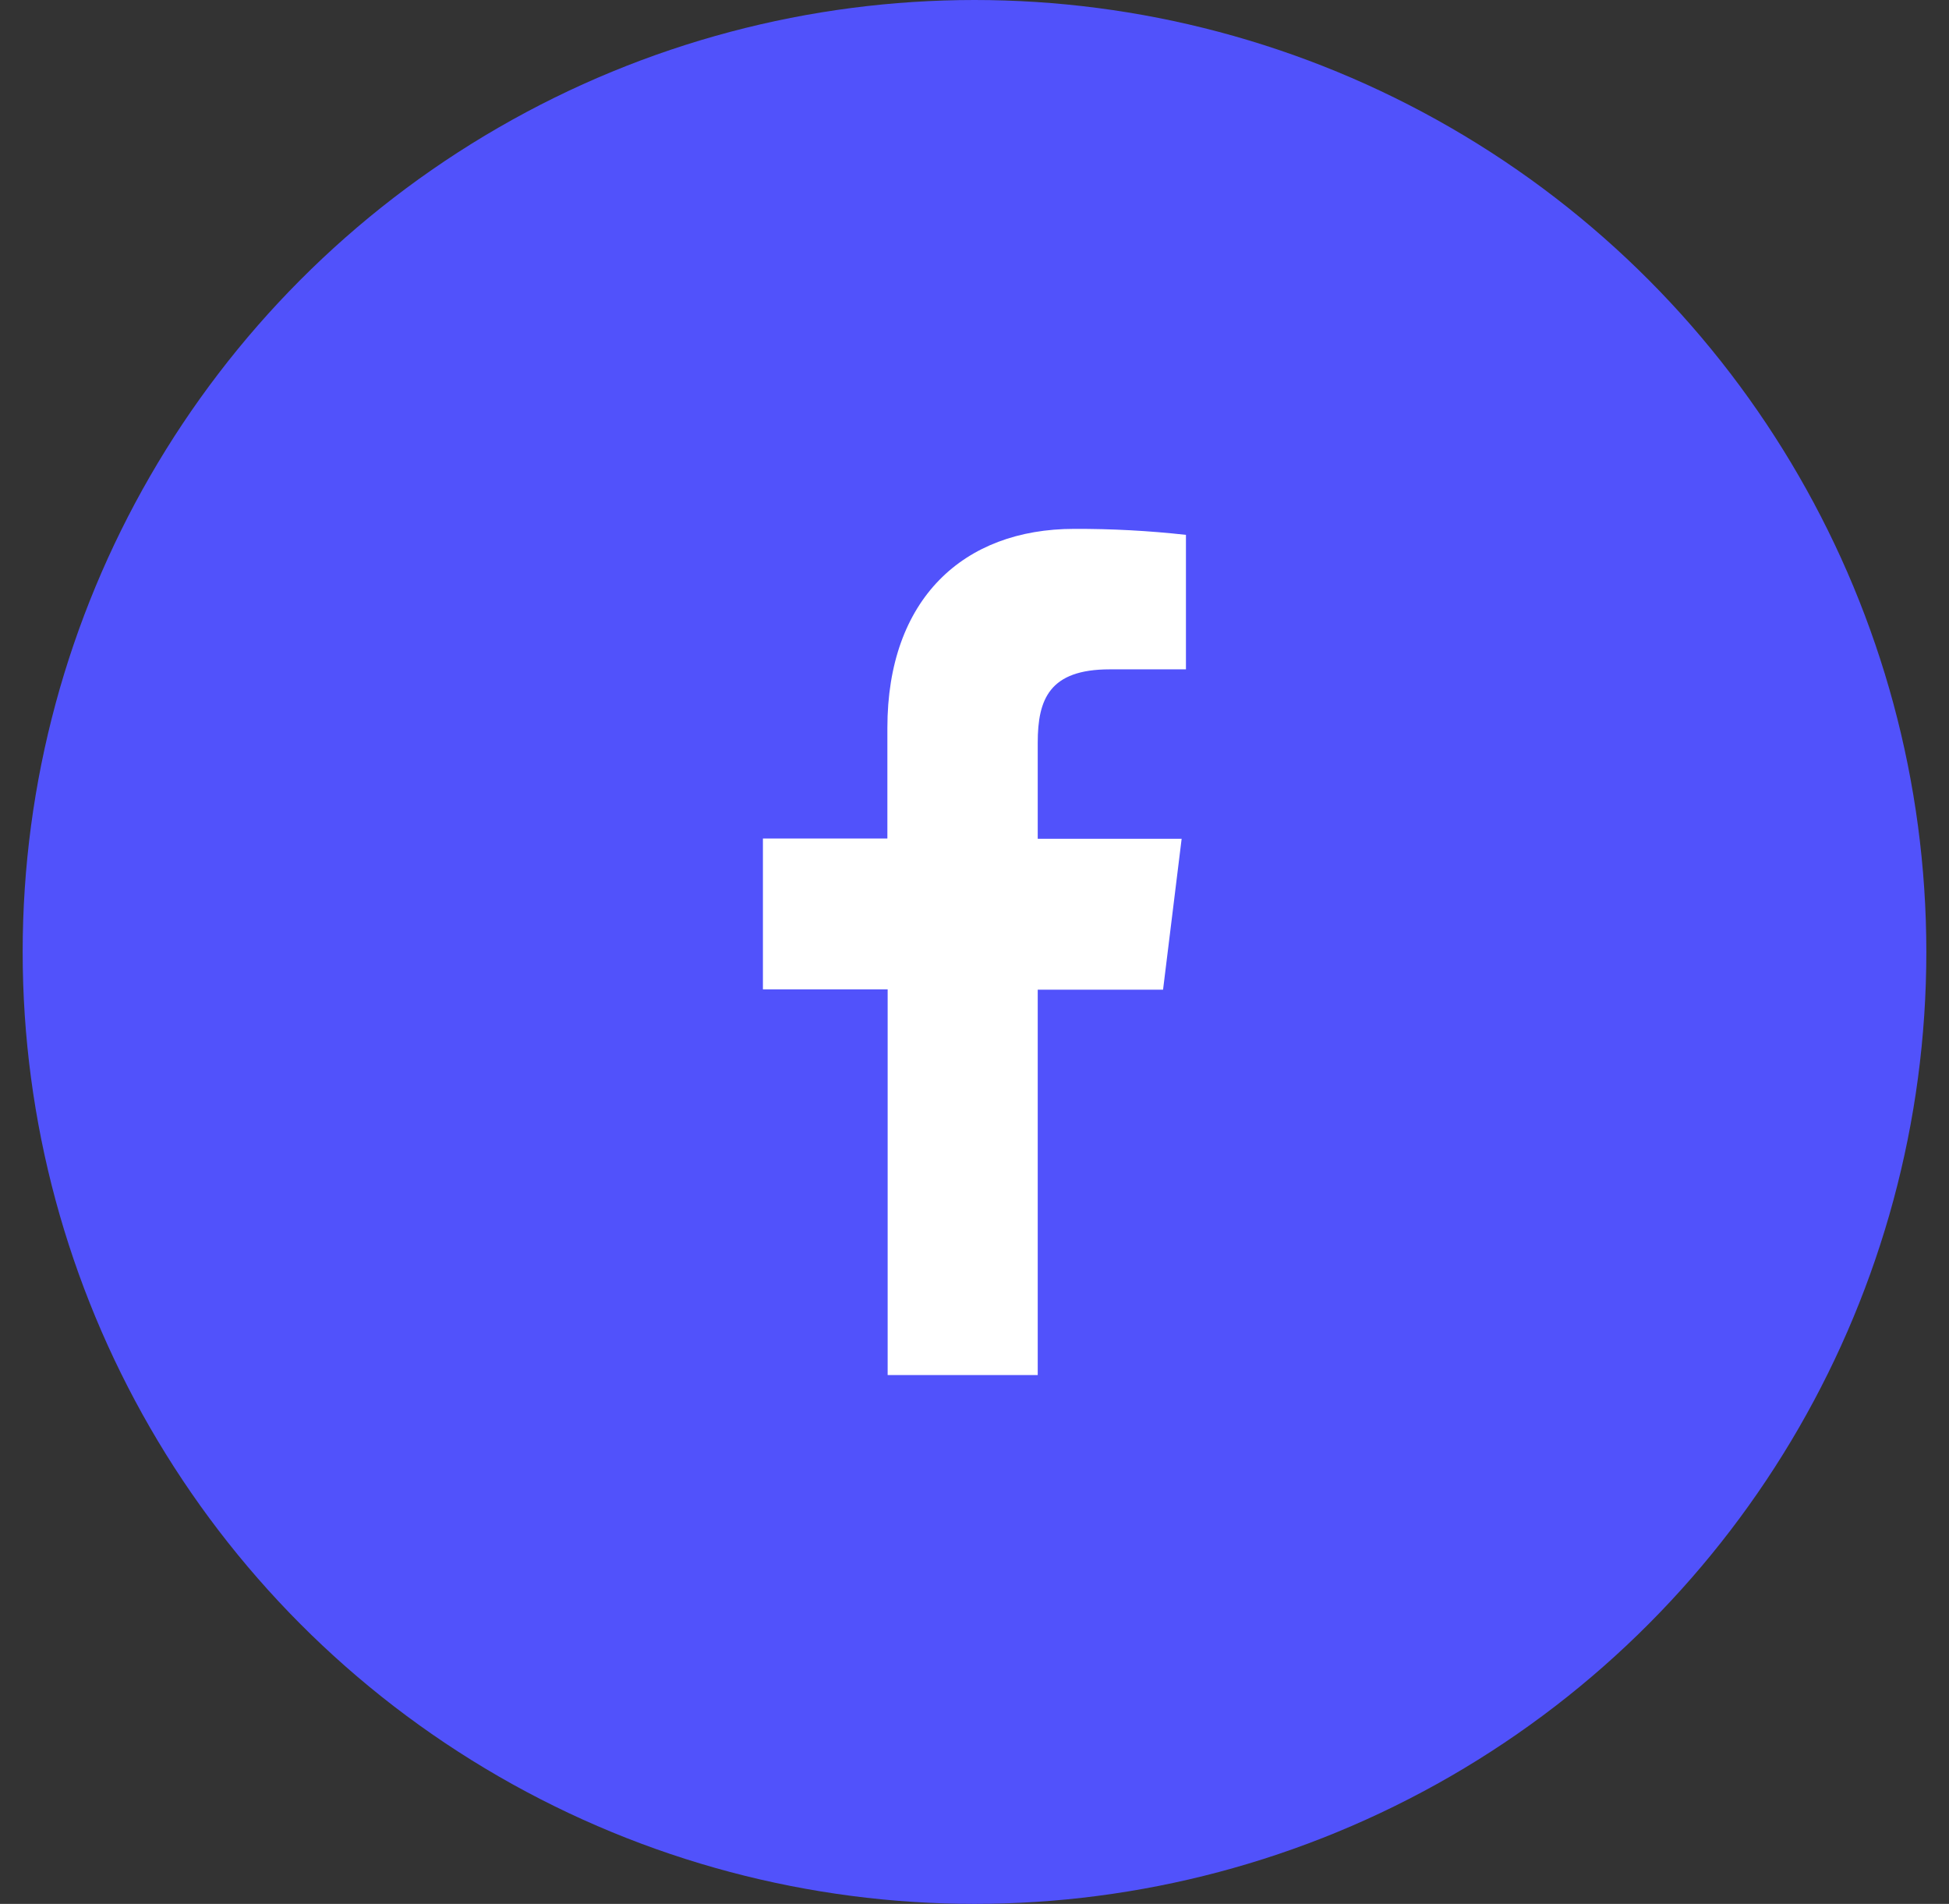
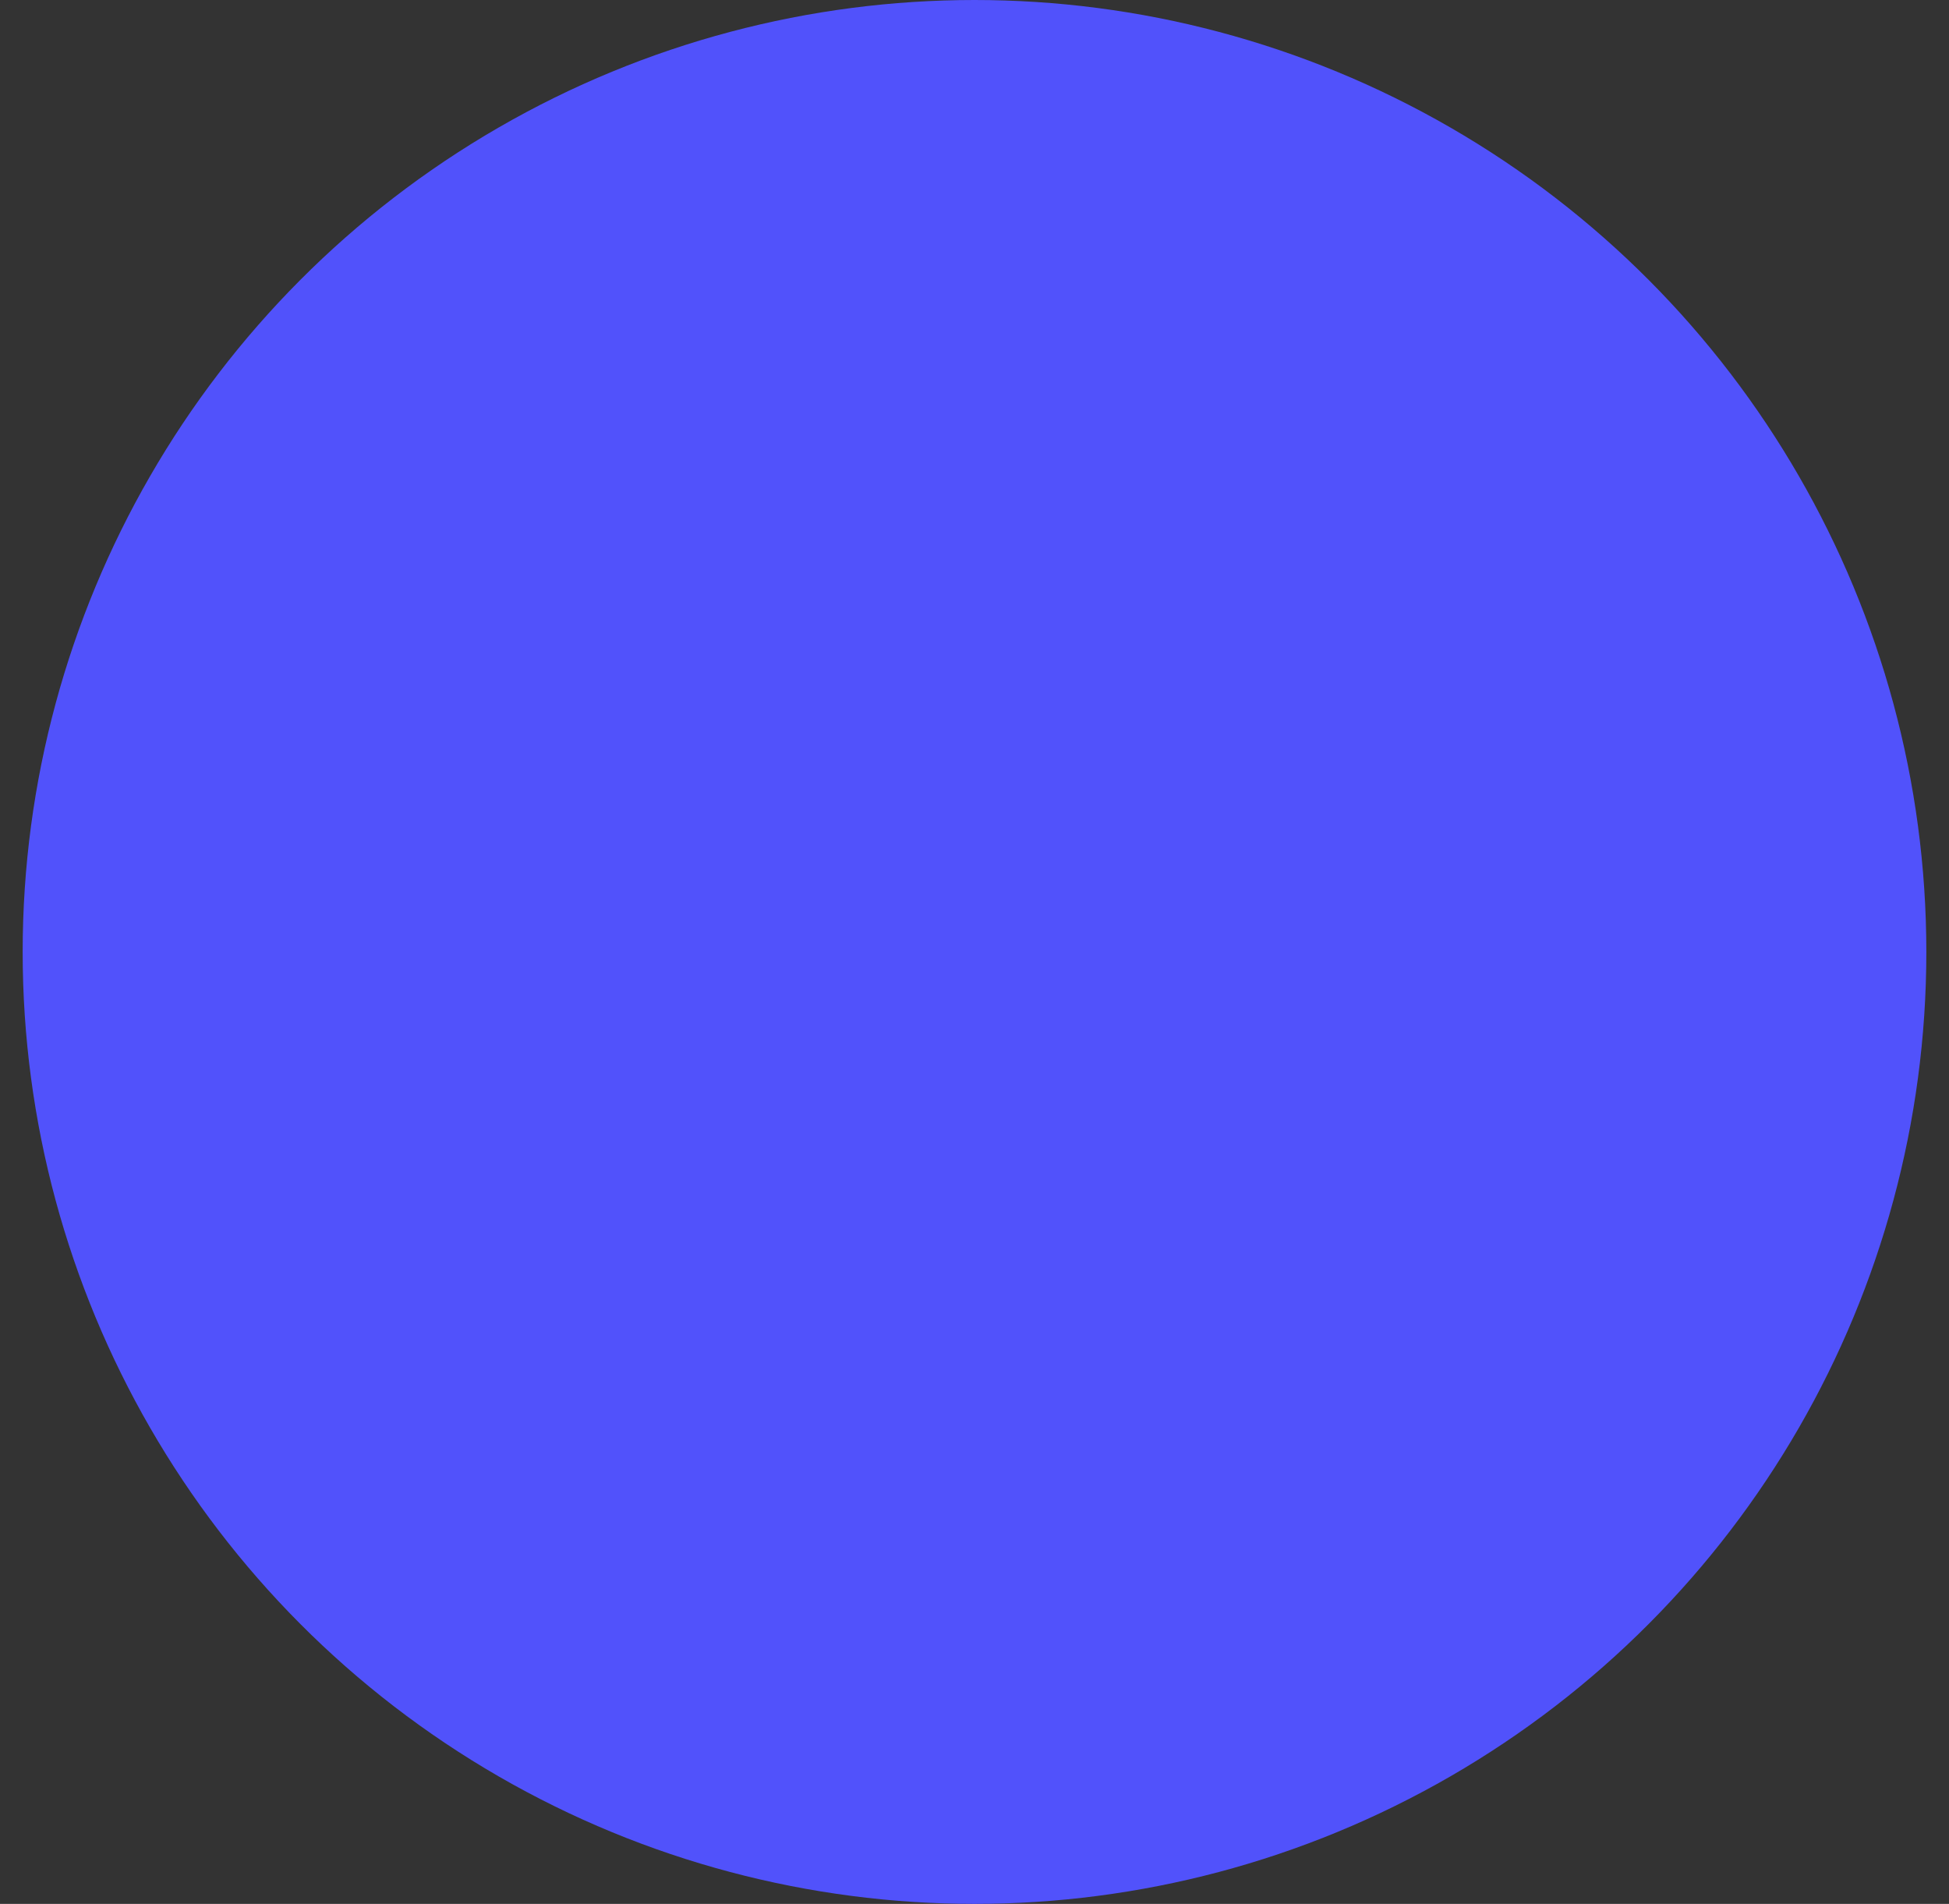
<svg xmlns="http://www.w3.org/2000/svg" width="43" height="42" viewBox="0 0 43 42" fill="none">
  <rect x="0" y="0" width="43" height="42" fill="#333333" stroke="none" />
  <circle cx="21.5" cy="21" r="21" fill="#5152FB" />
-   <path d="M22.895 30.334V21.833H25.66L26.07 18.504H22.895V16.384C22.895 15.424 23.153 14.766 24.482 14.766H26.165V11.799C25.346 11.708 24.523 11.664 23.699 11.667C21.256 11.667 19.578 13.215 19.578 16.056V18.498H16.832V21.826H19.584V30.334H22.895Z" fill="white" />
</svg>